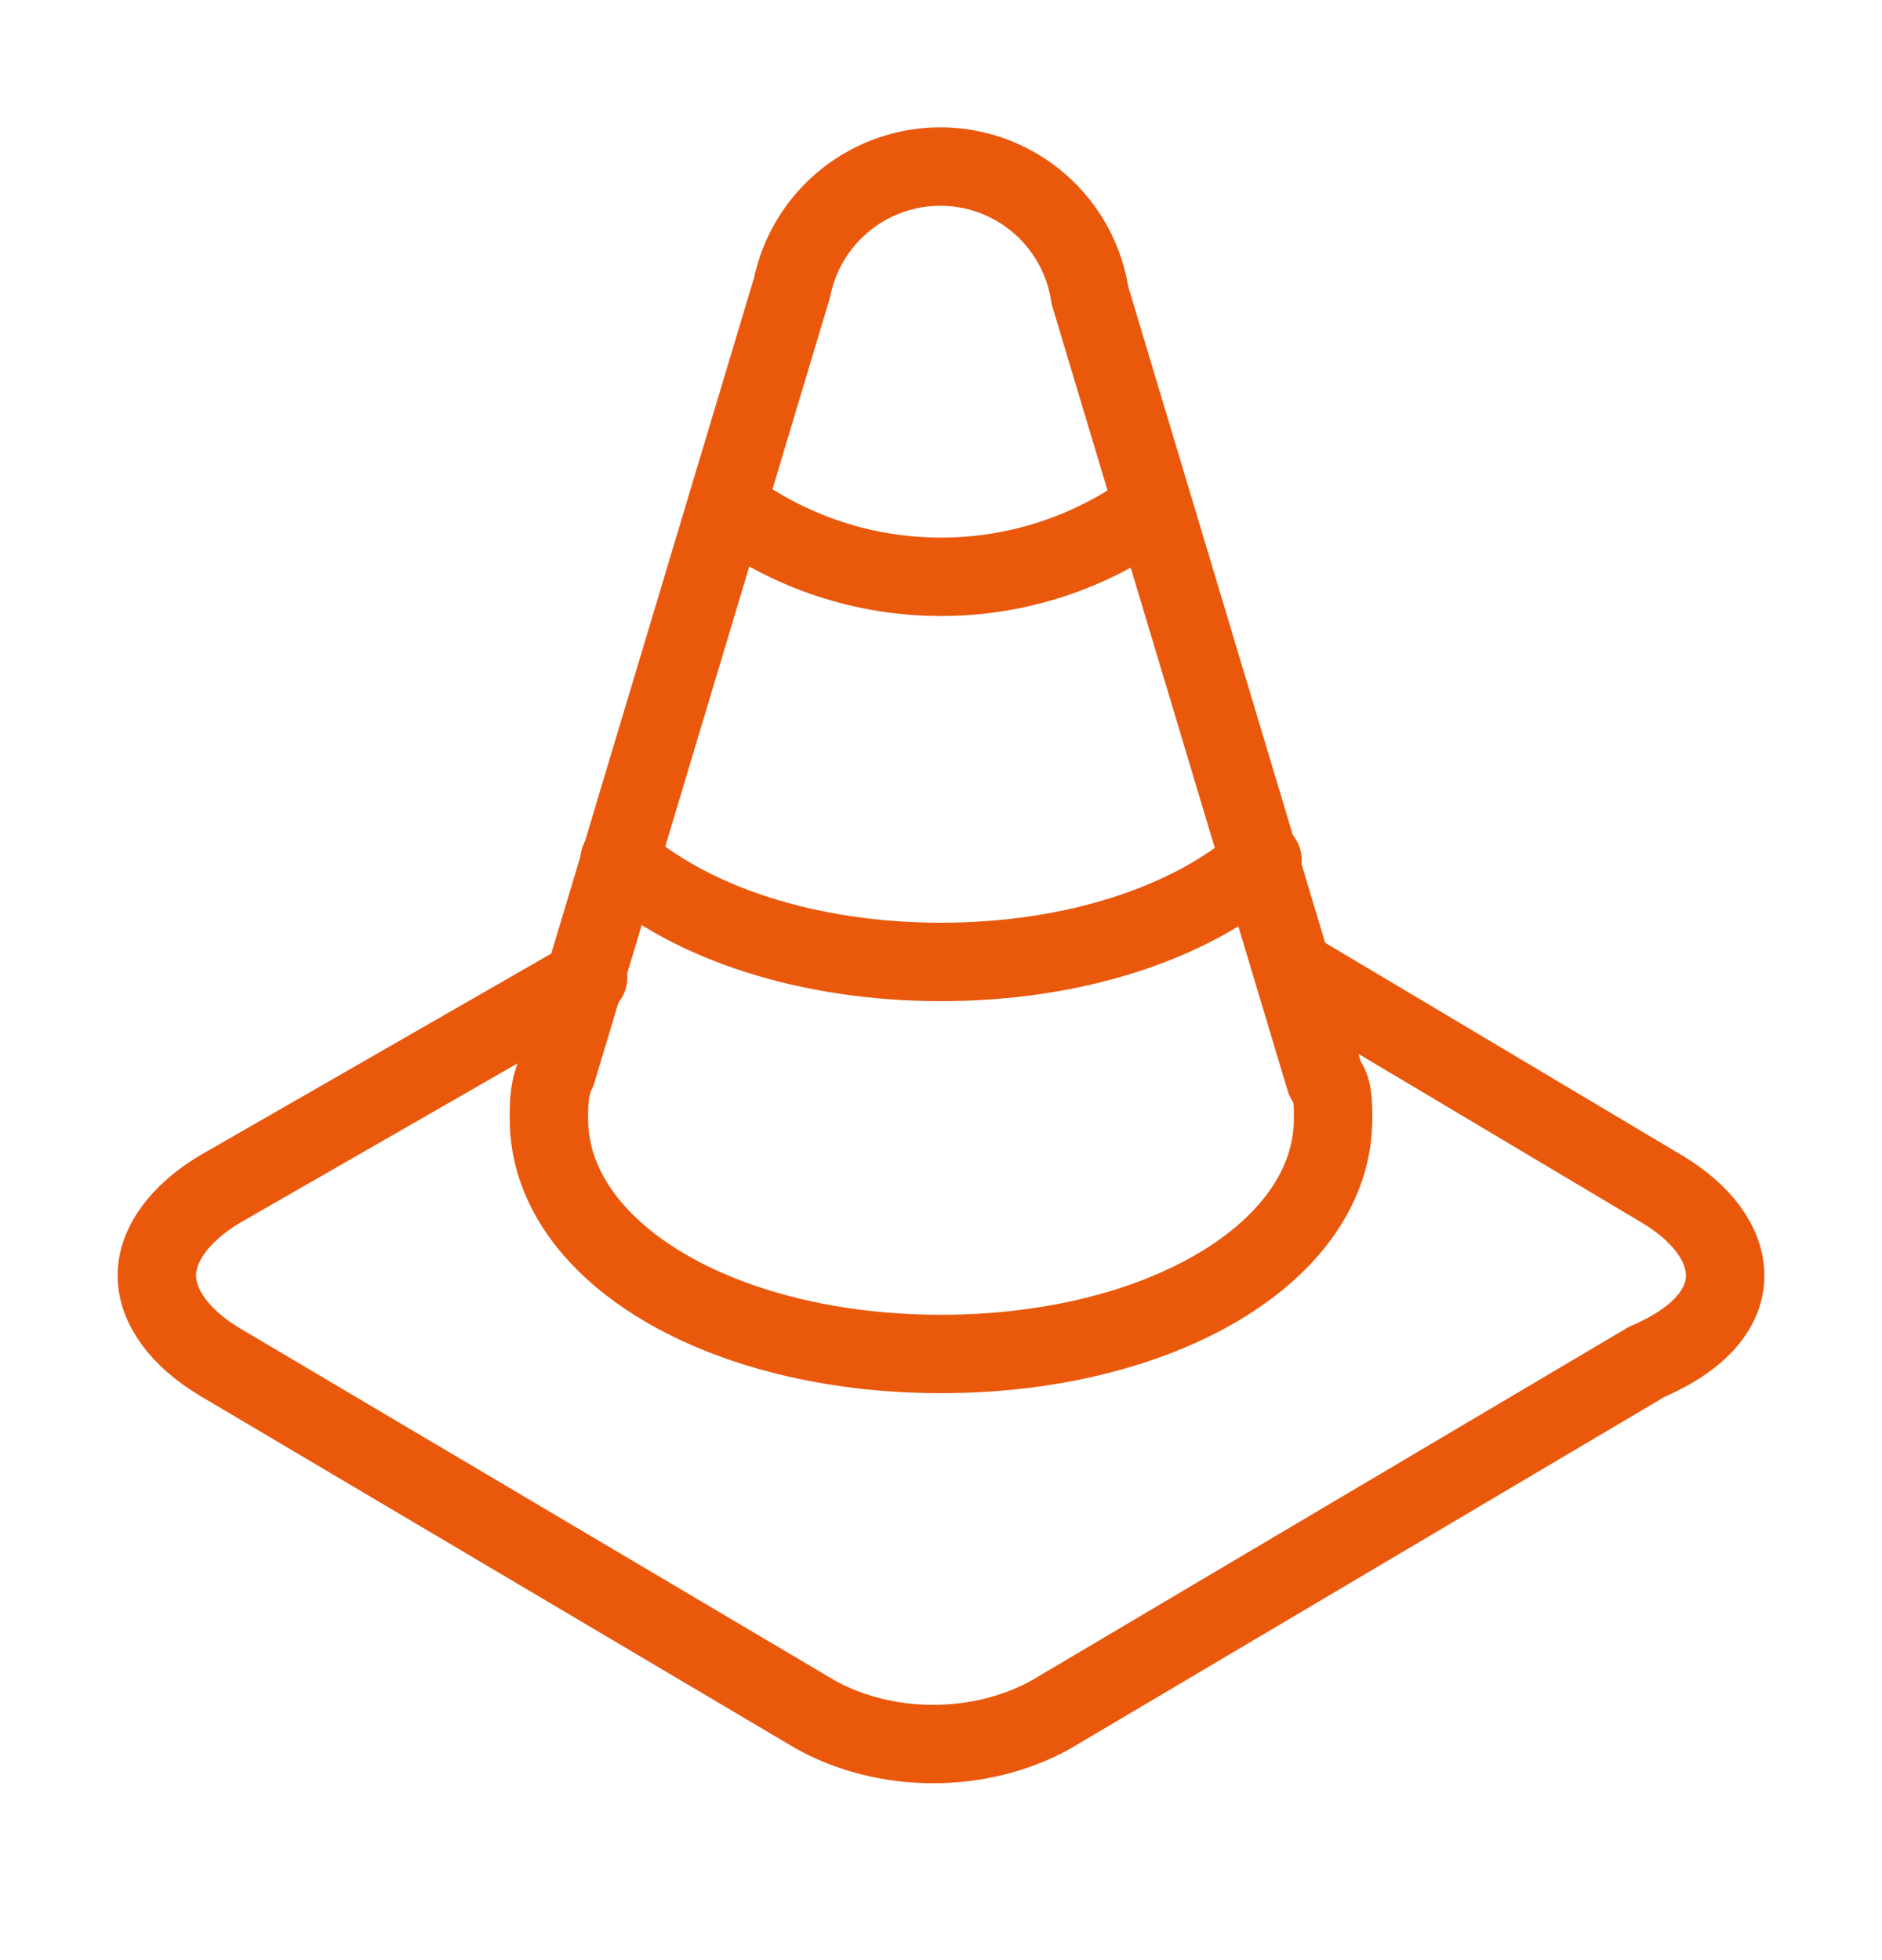
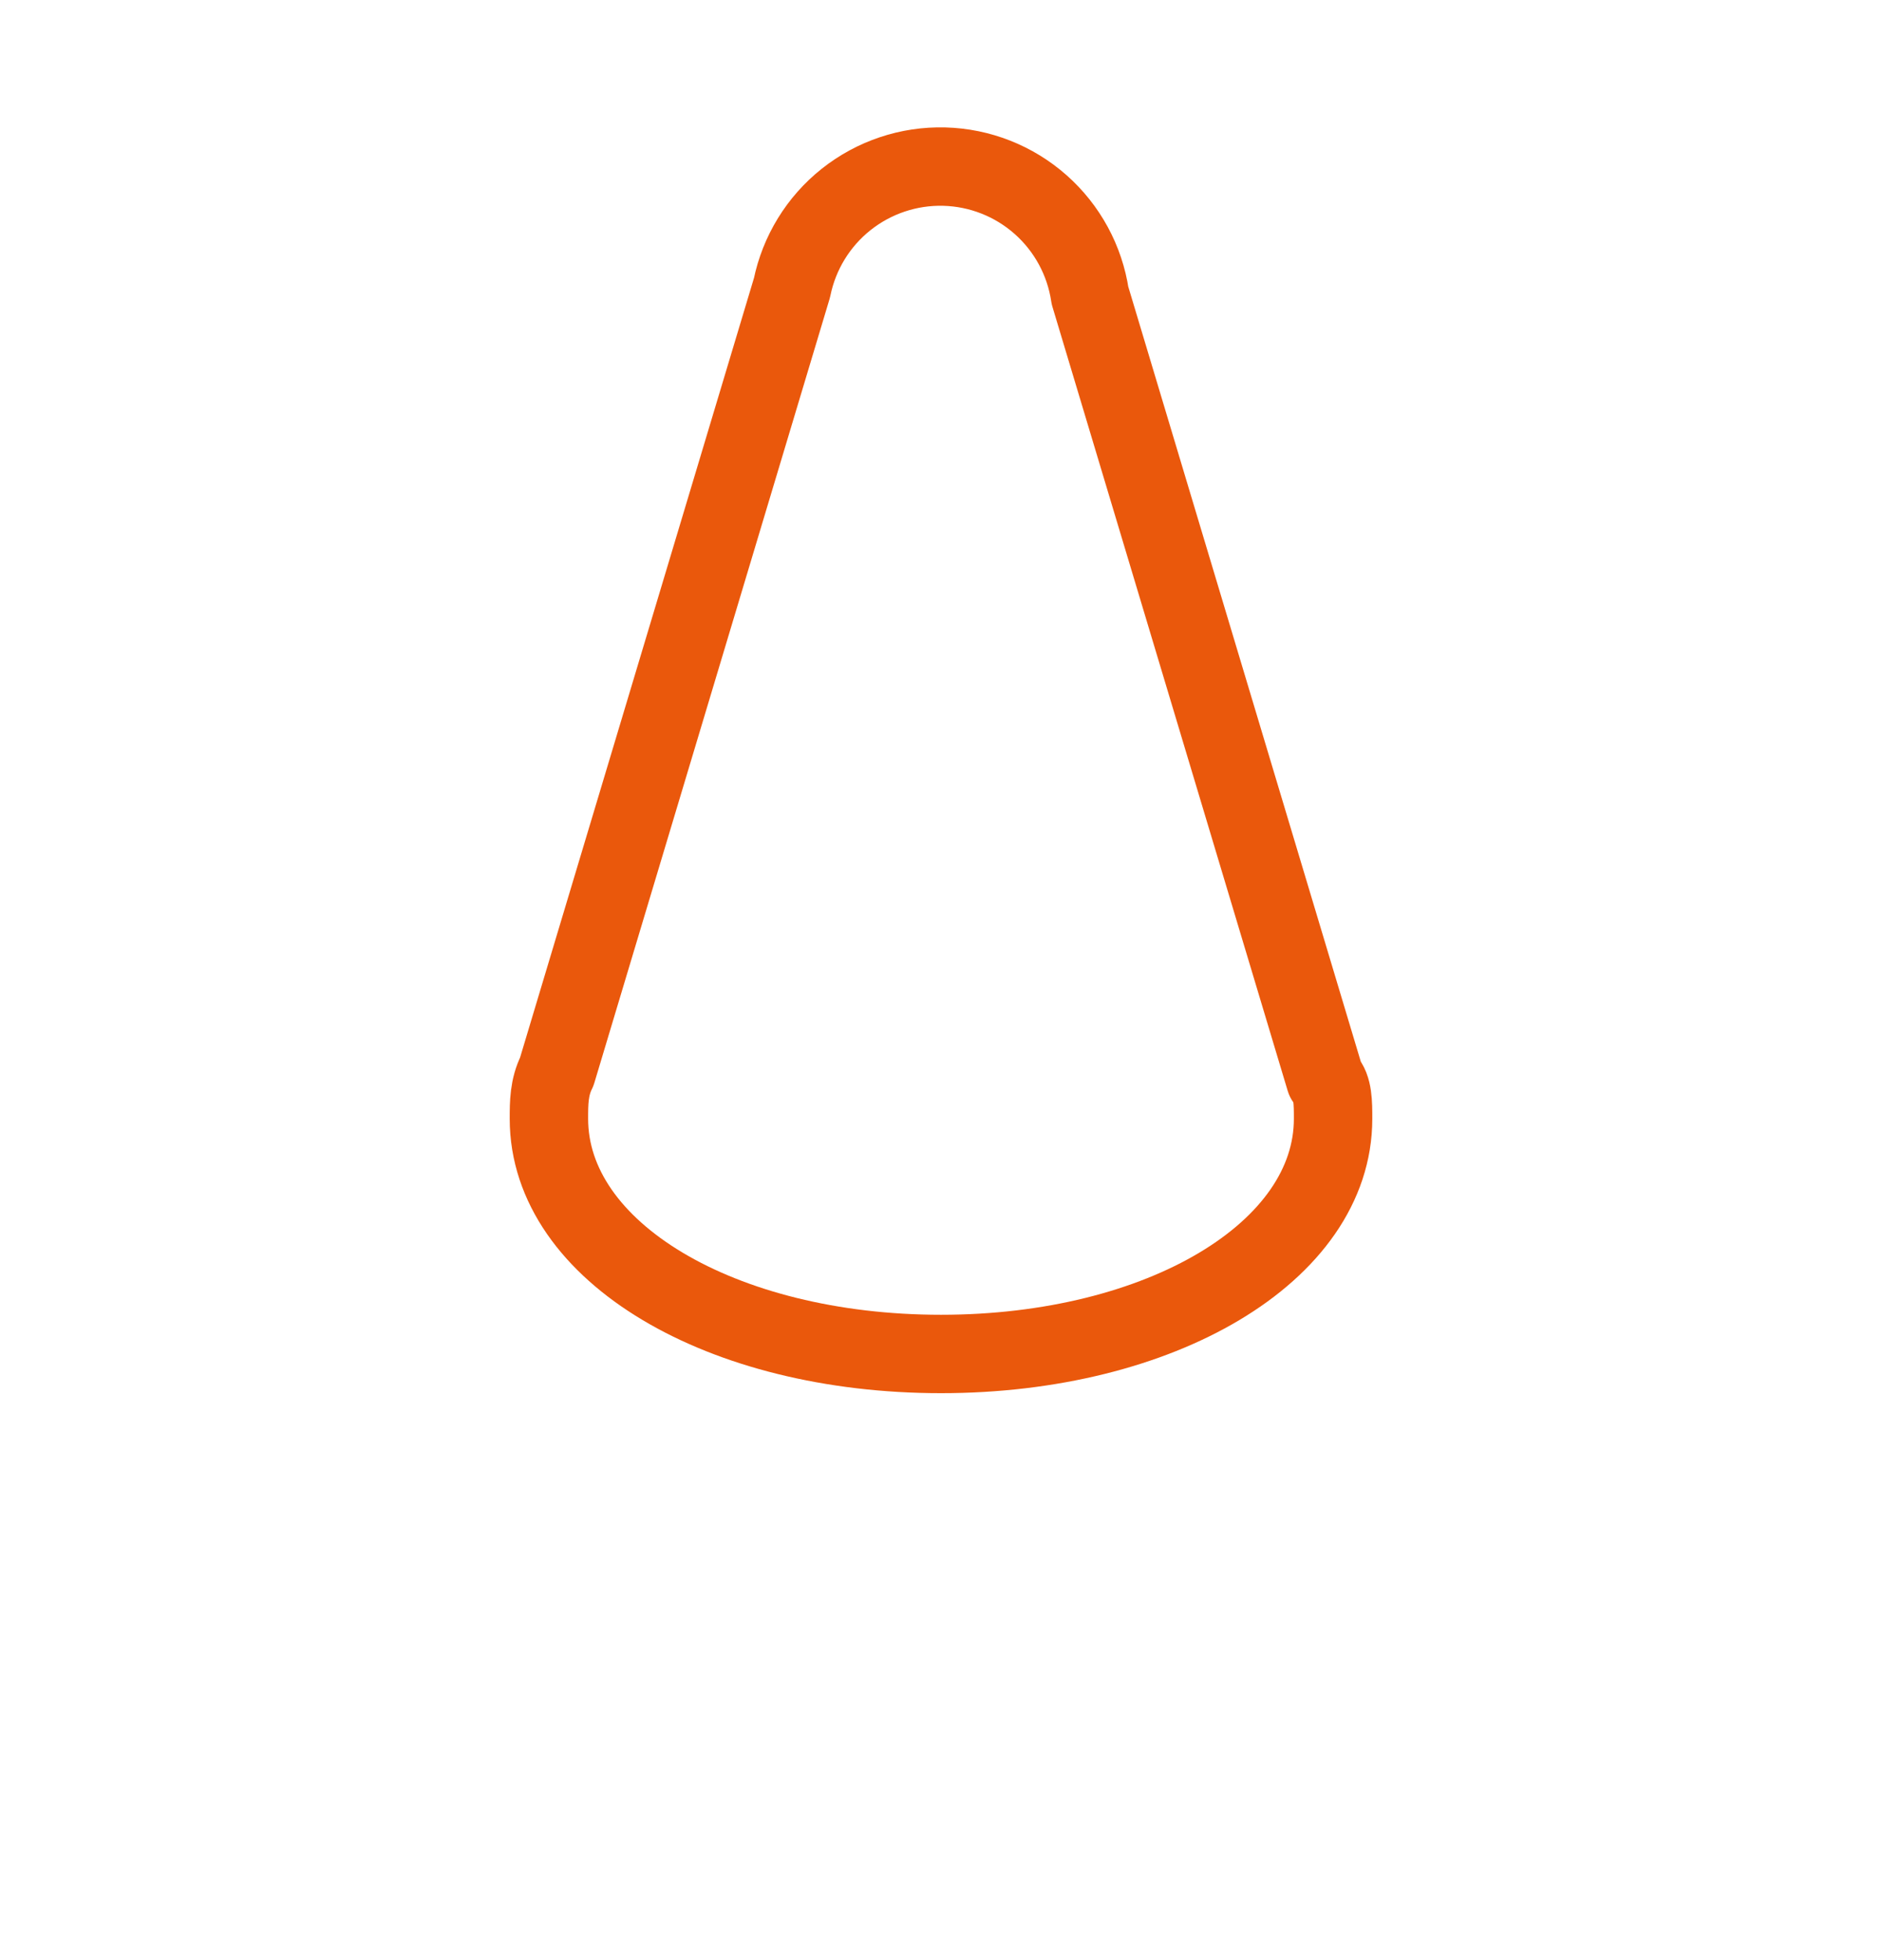
<svg xmlns="http://www.w3.org/2000/svg" width="24" height="25" viewBox="0 0 24 25" fill="none">
-   <path d="M9.3 6.469C10.082 7.046 11.028 7.357 12 7.357C12.972 7.357 13.918 7.046 14.7 6.469" stroke="#EA580C" stroke-linecap="round" stroke-linejoin="round" />
-   <path d="M7.9 10.969C8.8 11.769 10.3 12.269 12 12.269C13.7 12.269 15.2 11.769 16.1 10.969" stroke="#EA580C" stroke-linecap="round" stroke-linejoin="round" />
  <path d="M13.9 3.769C13.833 3.321 13.61 2.91 13.27 2.609C12.93 2.308 12.495 2.137 12.042 2.125C11.588 2.113 11.145 2.262 10.79 2.544C10.435 2.826 10.191 3.225 10.1 3.669L7.1 13.669C7 13.869 7 14.069 7 14.269C7 15.969 9.2 17.269 12 17.269C14.8 17.269 17 15.969 17 14.269C17 14.069 17 13.869 16.9 13.769L13.9 3.769Z" stroke="#EA580C" stroke-linecap="round" stroke-linejoin="round" />
-   <path d="M7.5 12.469L2.8 15.169C2.3 15.469 2 15.869 2 16.269C2 16.669 2.3 17.069 2.8 17.369L10.4 21.869C11.3 22.369 12.5 22.369 13.4 21.869L21 17.369C21.7 17.069 22 16.669 22 16.269C22 15.869 21.7 15.469 21.2 15.169L16.5 12.369" stroke="#EA580C" stroke-linecap="round" stroke-linejoin="round" />
</svg>